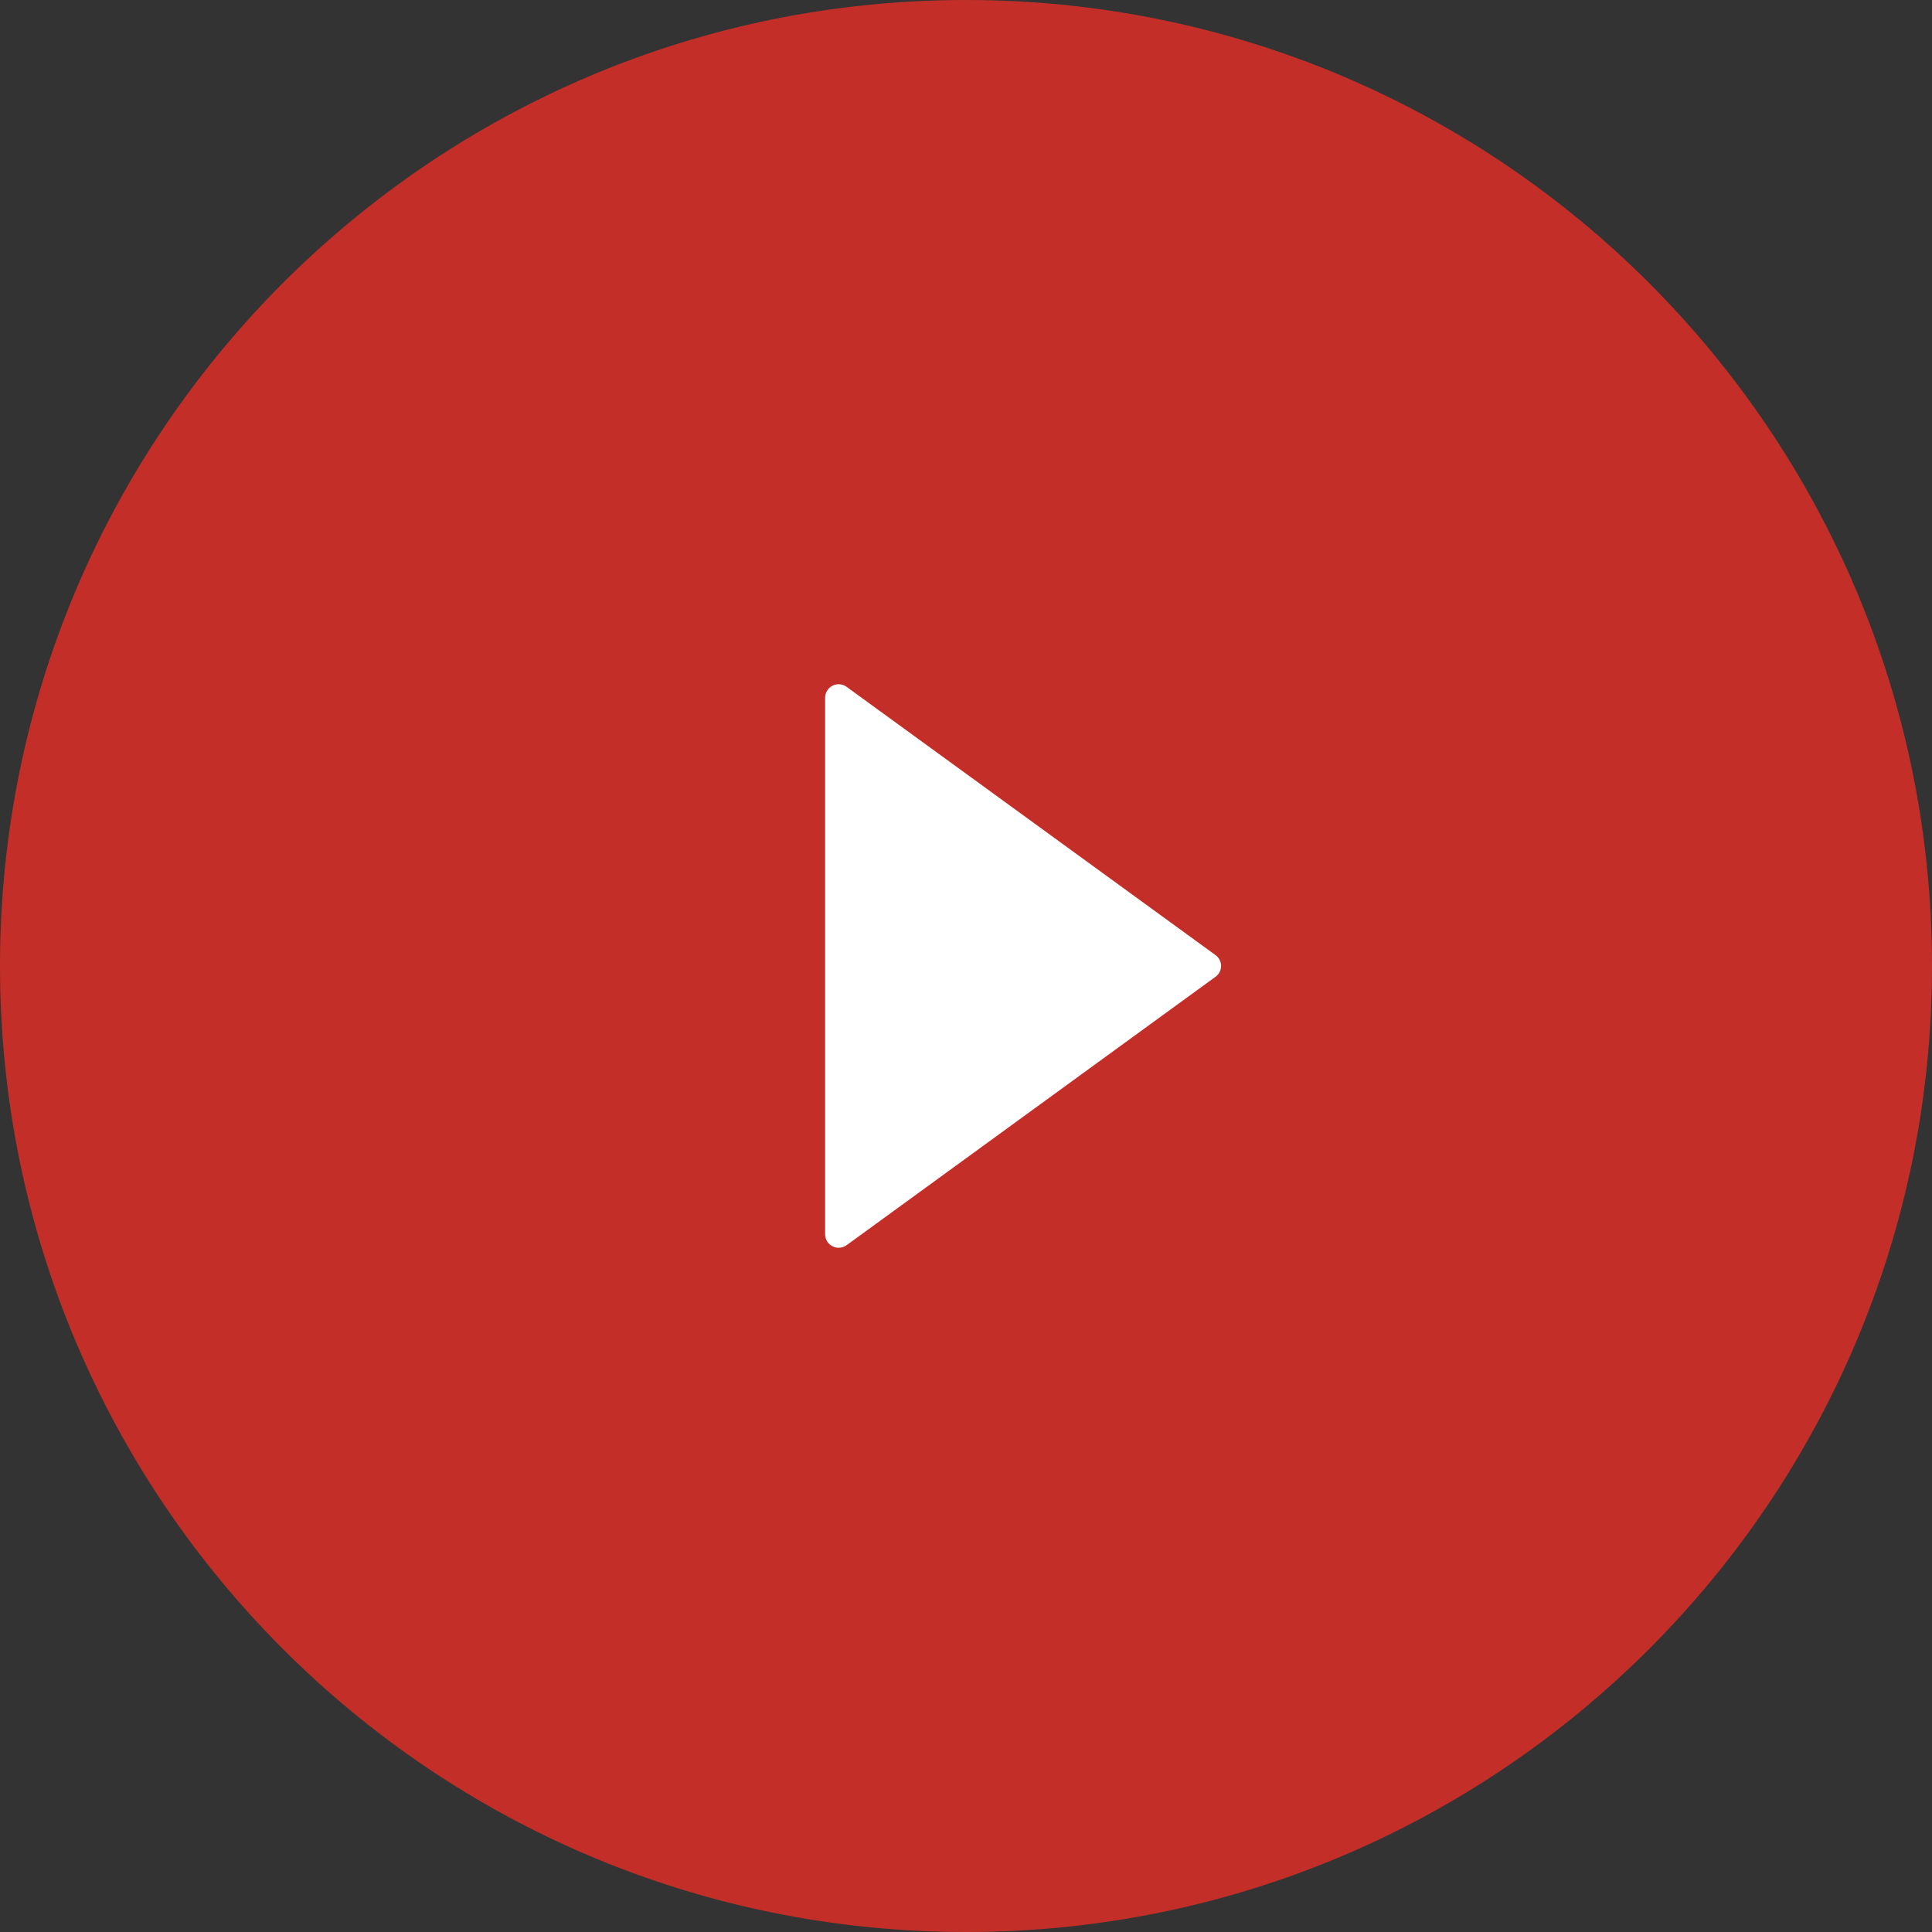
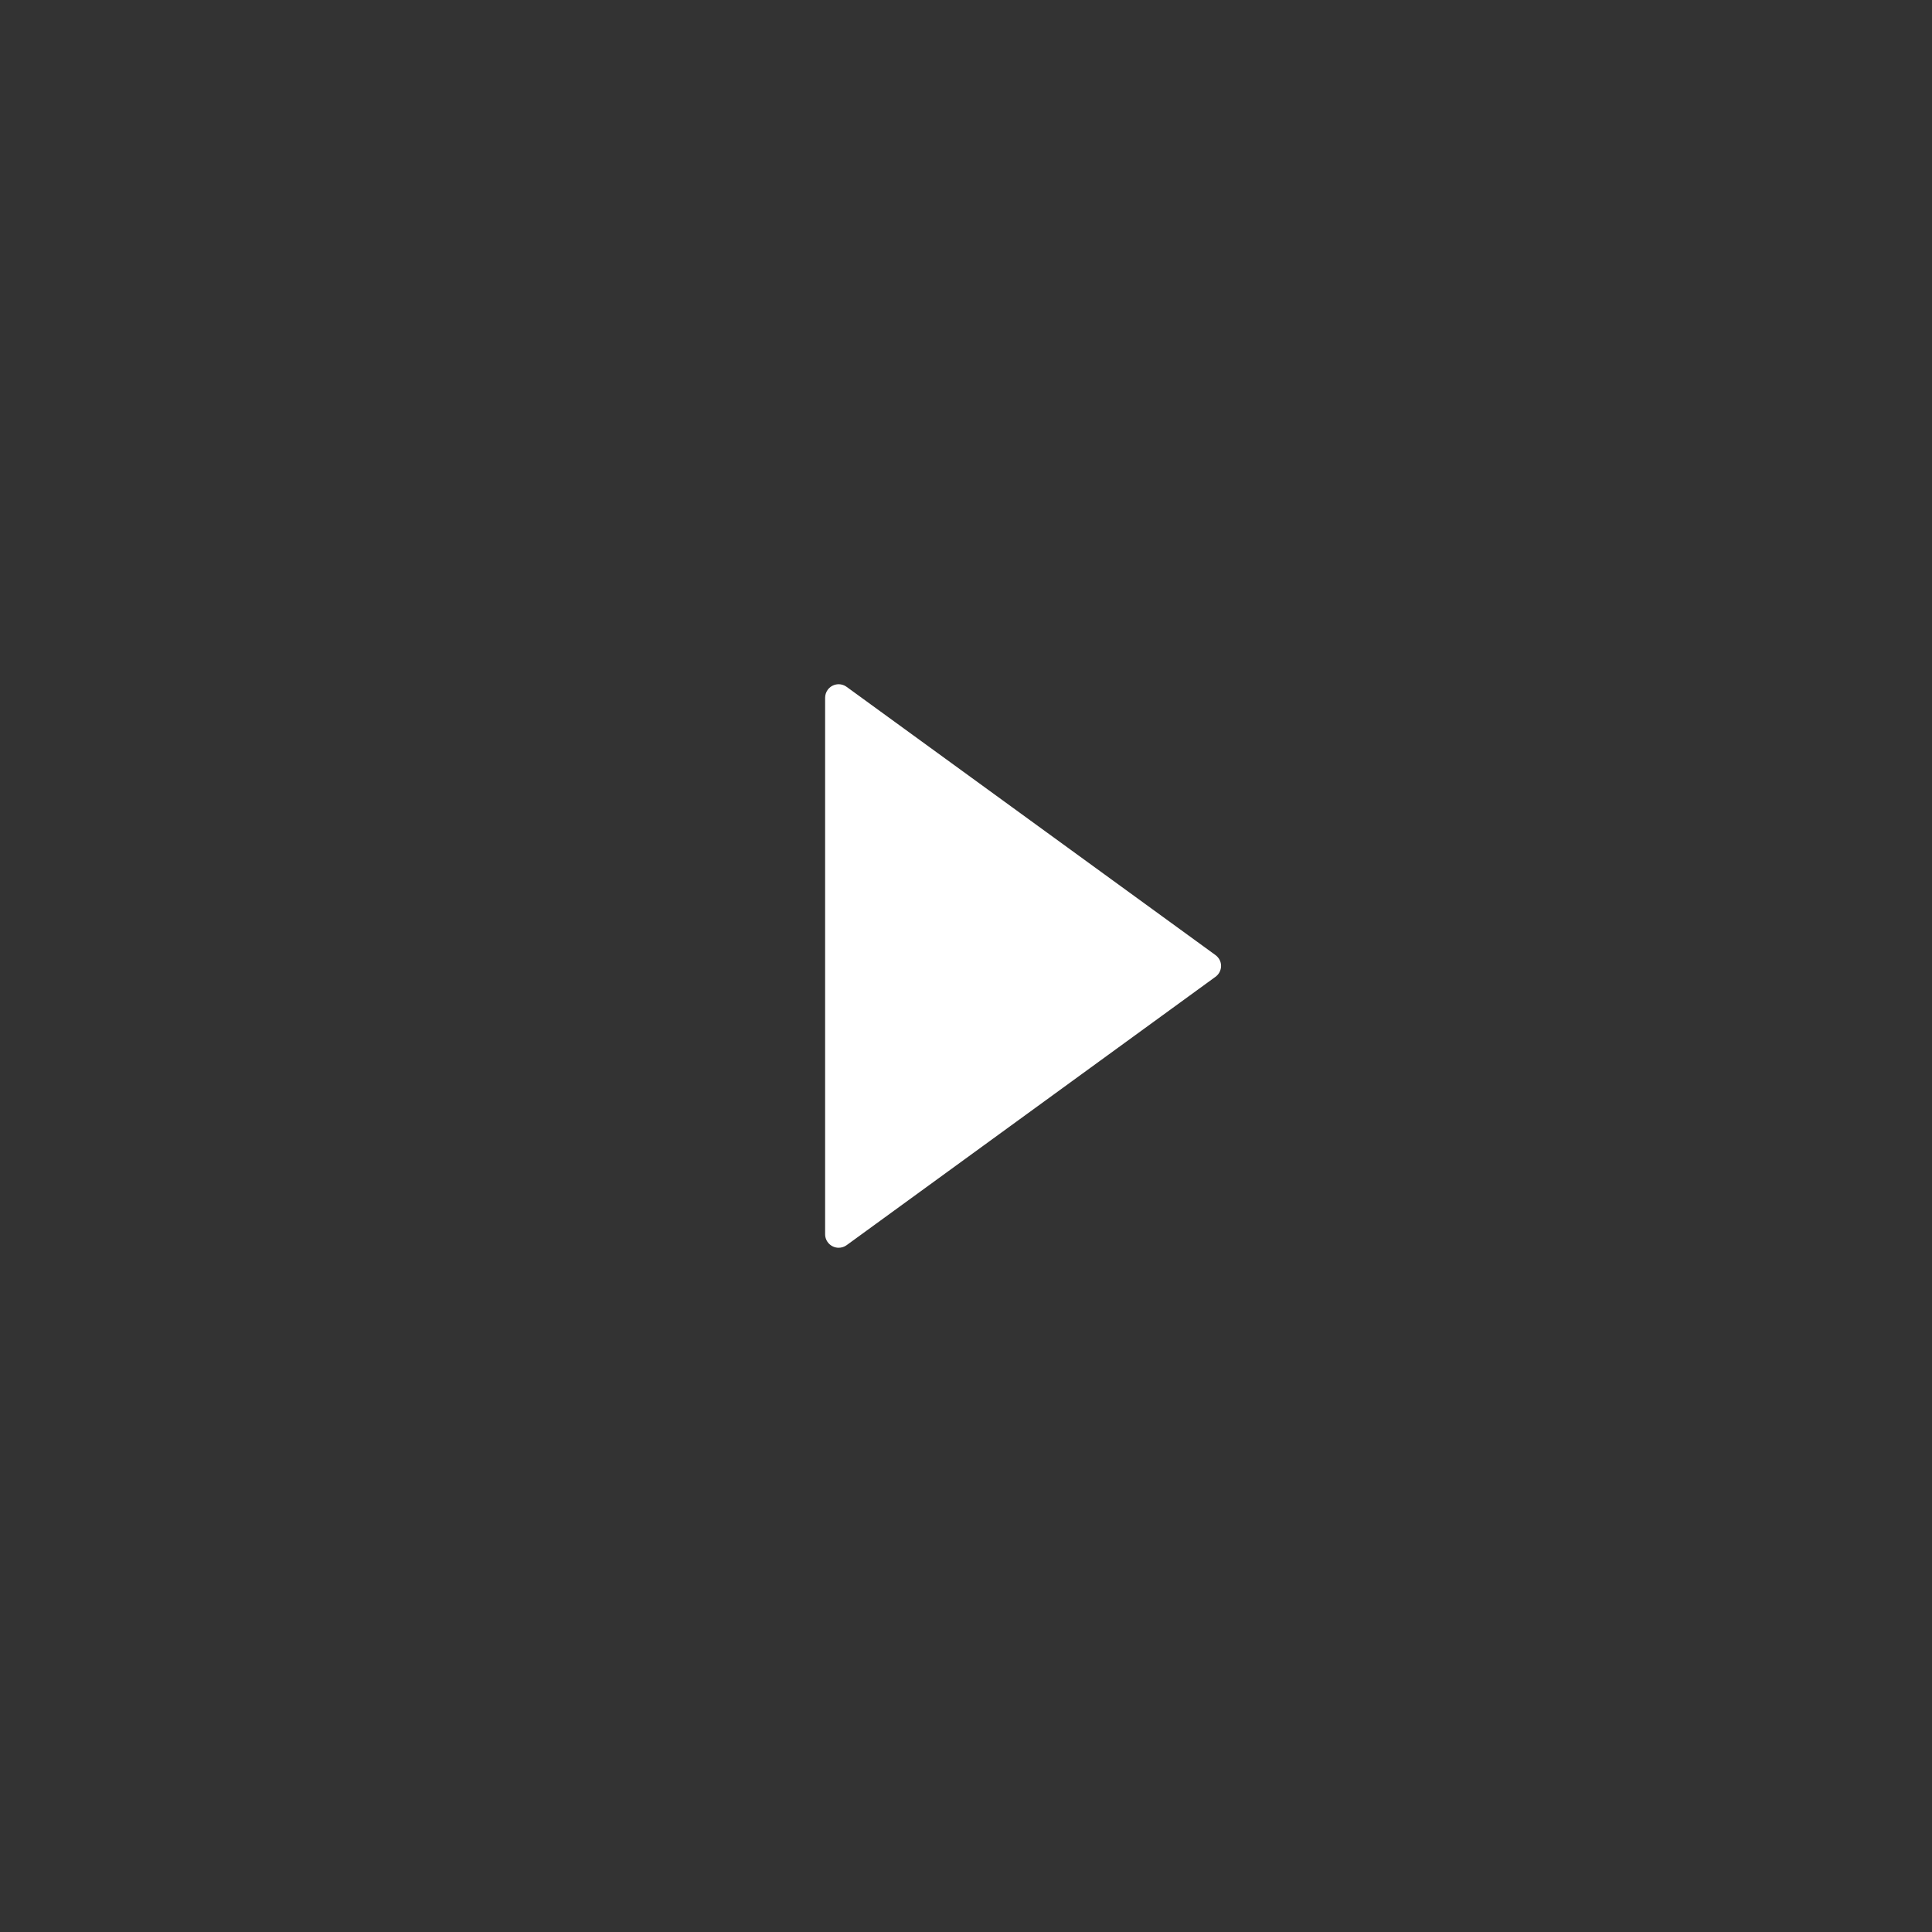
<svg xmlns="http://www.w3.org/2000/svg" width="96px" height="96px" viewBox="0 0 96 96" version="1.1">
  <rect x="0" y="0" width="96" height="96" fill="#333333" stroke="none" />
  <title>play-circle-fill</title>
  <g id="页面-1" stroke="none" stroke-width="1" fill="none" fill-rule="evenodd">
    <g id="About-us" transform="translate(-1074, -597)" fill-rule="nonzero">
      <g id="play-circle-fill" transform="translate(972, 495)">
        <g id="编组-2" transform="translate(102, 102)">
-           <path d="M48,0 C21.493,0 0,21.493 0,48 C0,74.507 21.493,96 48,96 C74.507,96 96,74.507 96,48 C96,21.493 74.507,0 48,0 Z" id="形状" fill="#C32F28" />
          <path d="M60.395,48.538 L42.066,61.874 C41.948,61.958 41.814,62 41.671,62 C41.302,62 41,61.698 41,61.329 L41,34.674 C41,34.531 41.042,34.397 41.126,34.279 C41.344,33.977 41.764,33.91 42.066,34.128 L60.395,47.456 C60.454,47.498 60.504,47.548 60.546,47.607 C60.765,47.9 60.697,48.32 60.395,48.538 Z" id="路径" fill="#FFFFFF" />
        </g>
      </g>
    </g>
  </g>
</svg>